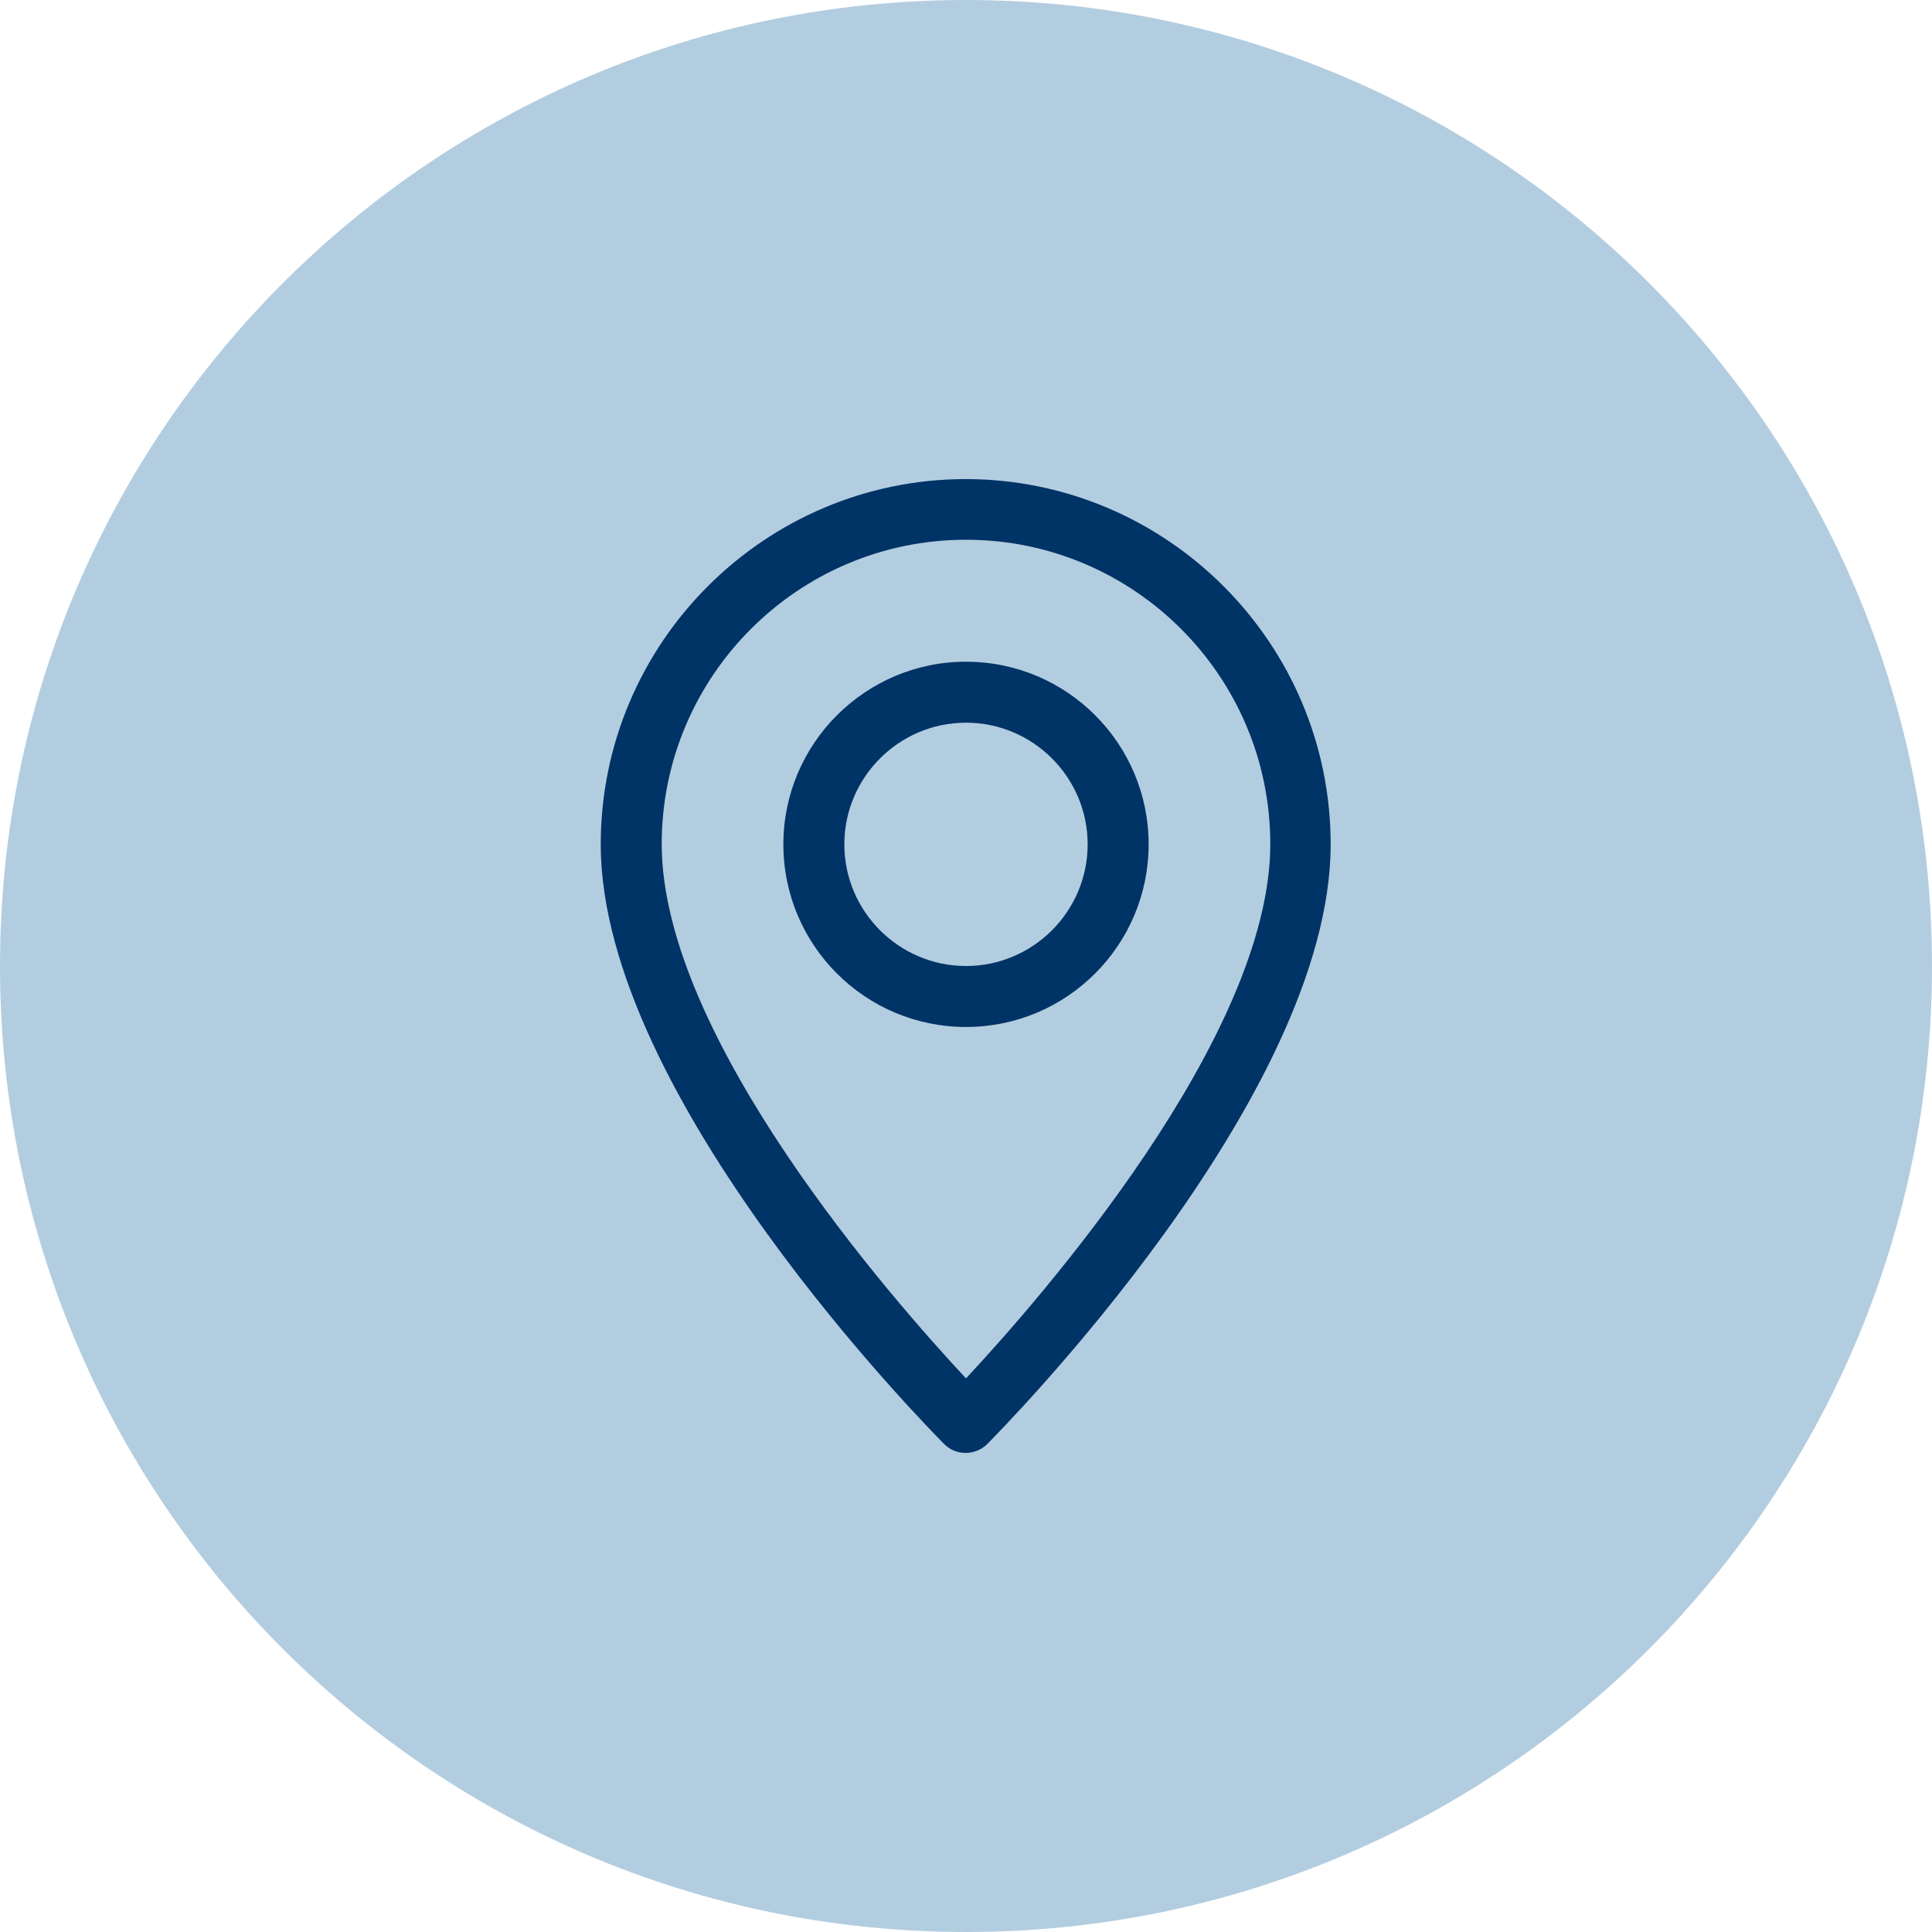
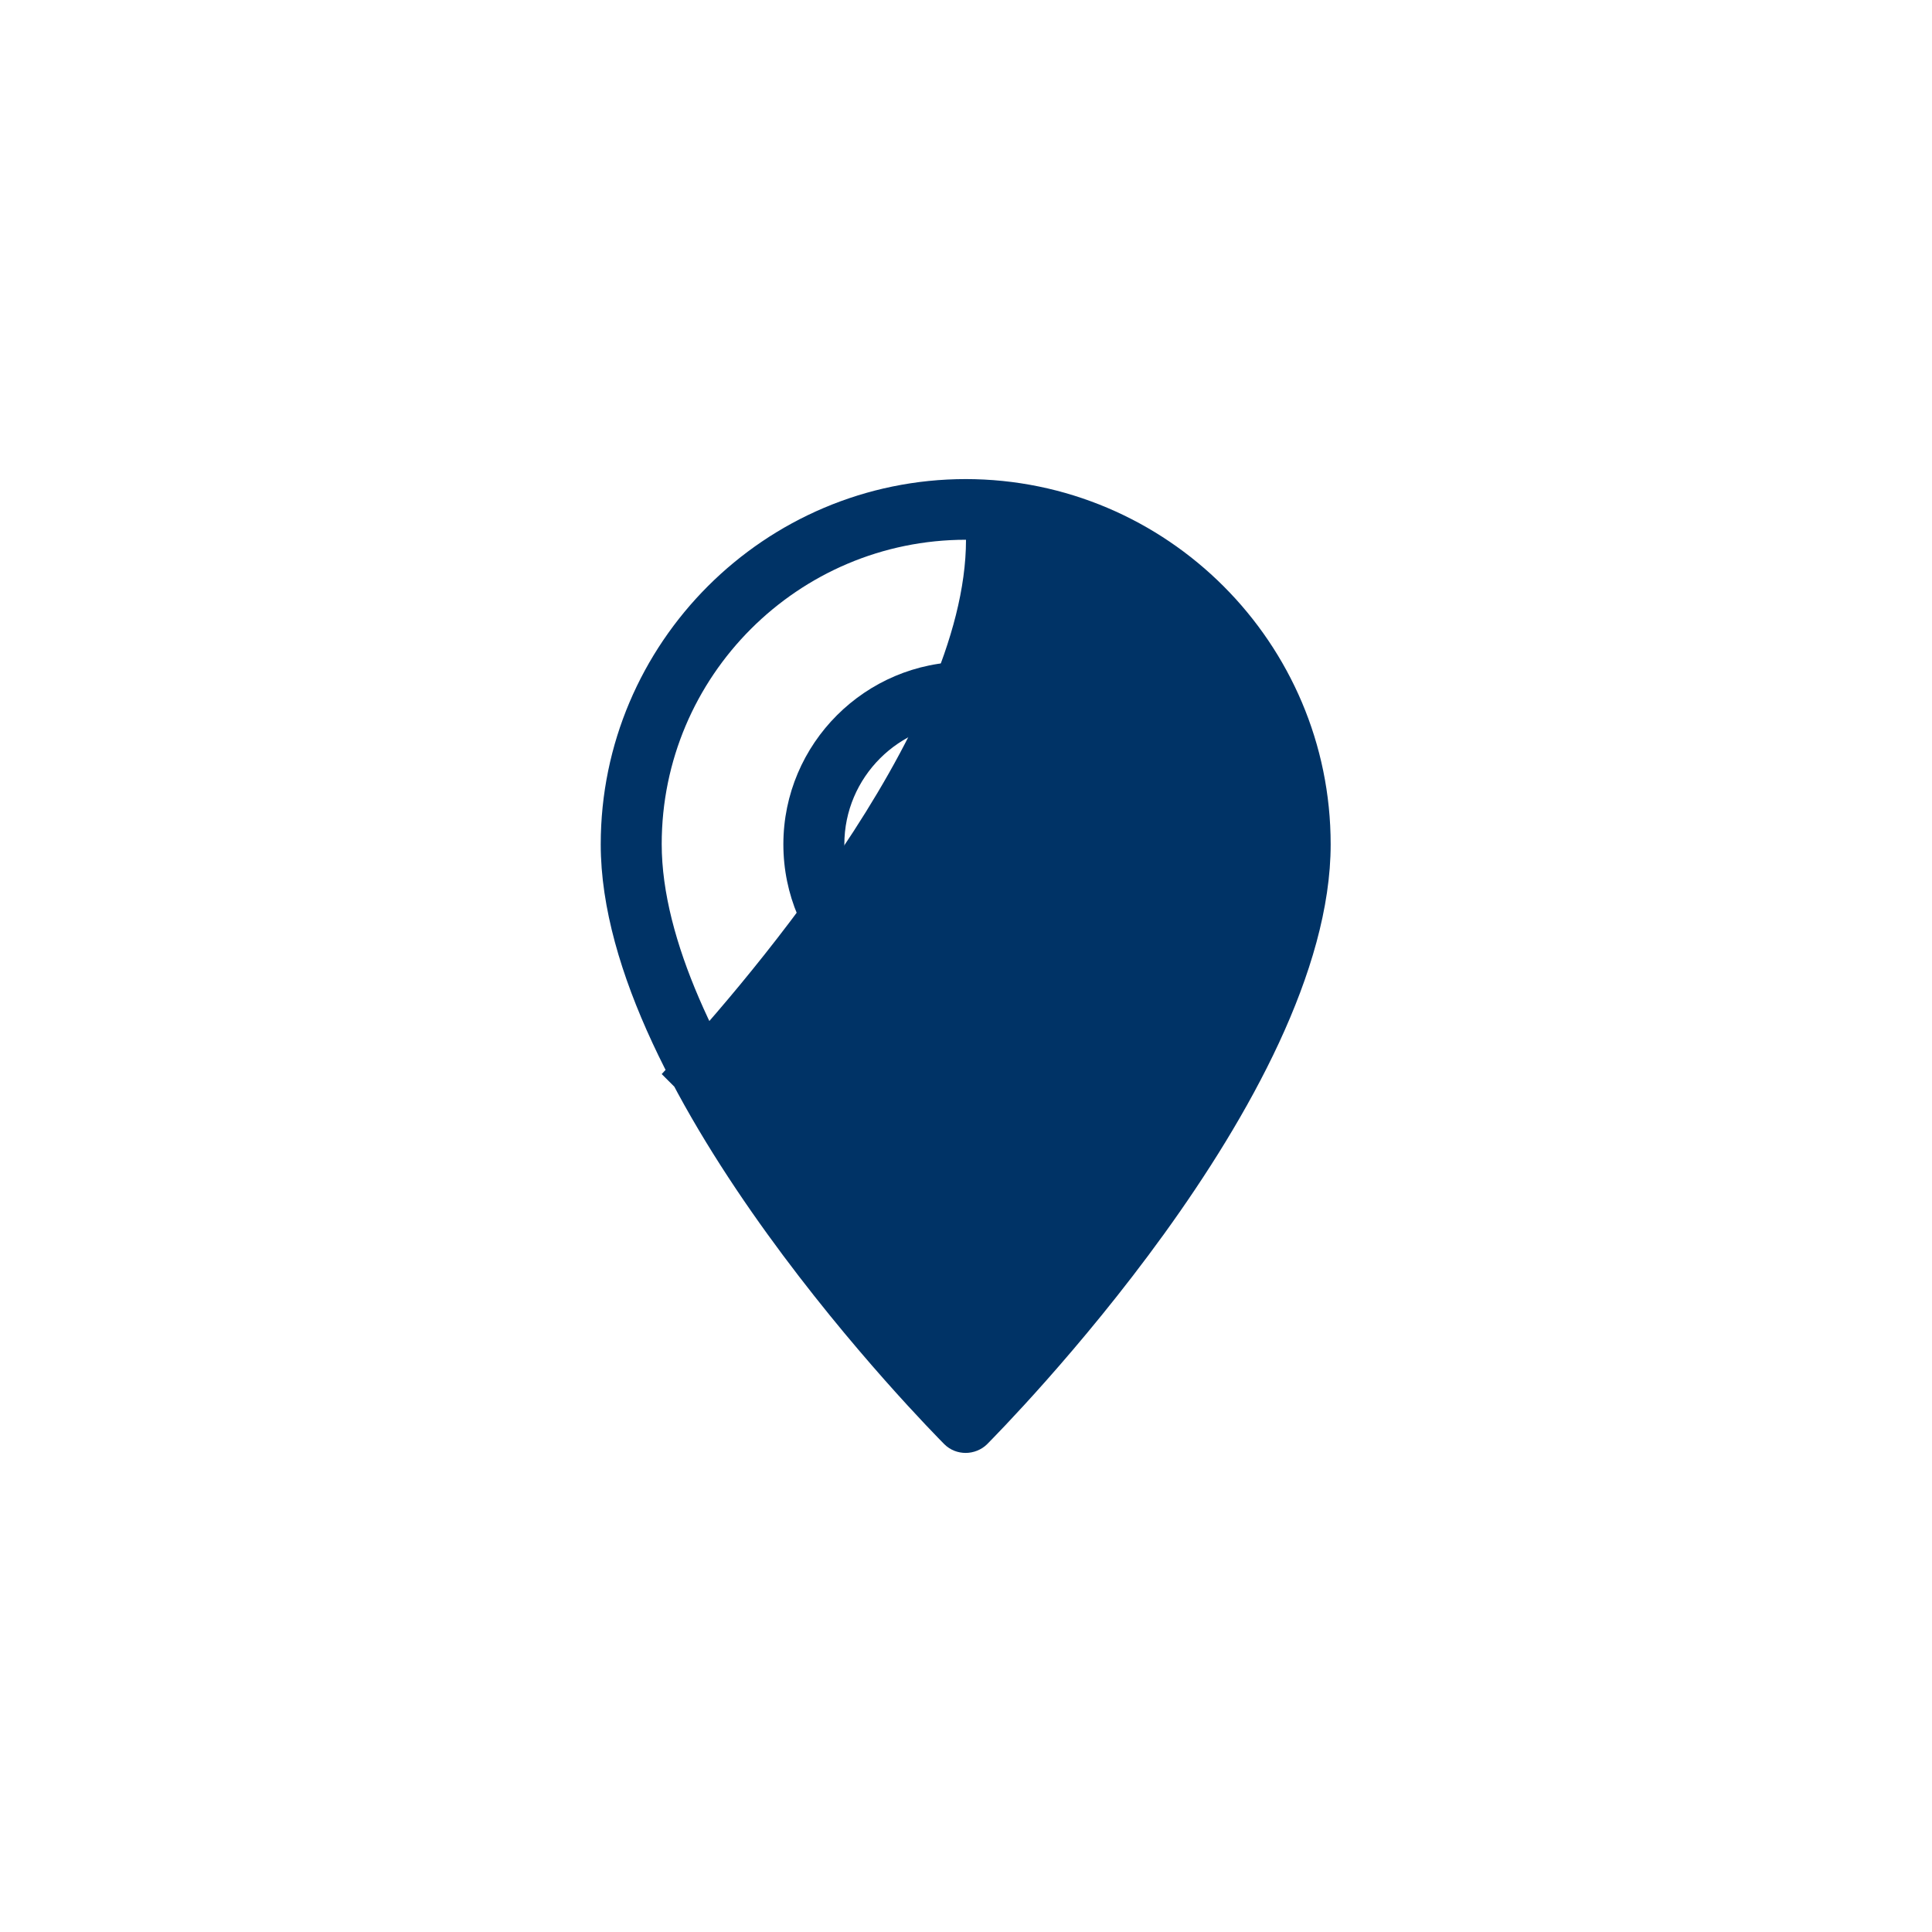
<svg xmlns="http://www.w3.org/2000/svg" id="Capa_1" data-name="Capa 1" viewBox="0 0 64 64">
  <defs>
    <style>      .cls-1 {        fill: #b3cde0;      }      .cls-2 {        fill: #036;      }    </style>
  </defs>
-   <path class="cls-1" d="M32,0h0c17.67,0,32,14.33,32,32h0c0,17.67-14.33,32-32,32h0C14.33,64,0,49.67,0,32h0C0,14.33,14.33,0,32,0Z" />
  <g>
-     <path class="cls-2" d="M32,15.87c-6.67,0-12.1,5.43-12.1,12.1,0,8.39,10.92,19.4,11.38,19.87.2.2.46.29.71.29s.52-.1.71-.29c.46-.47,11.38-11.48,11.38-19.87,0-6.67-5.43-12.1-12.1-12.1ZM32,45.66c-2.41-2.58-10.08-11.29-10.08-17.7,0-5.56,4.52-10.08,10.08-10.08s10.08,4.52,10.08,10.08c0,6.4-7.67,15.12-10.08,17.7Z" />
+     <path class="cls-2" d="M32,15.87c-6.67,0-12.1,5.43-12.1,12.1,0,8.39,10.92,19.4,11.38,19.87.2.2.46.29.71.29s.52-.1.71-.29c.46-.47,11.38-11.48,11.38-19.87,0-6.67-5.43-12.1-12.1-12.1ZM32,45.66c-2.41-2.58-10.08-11.29-10.08-17.7,0-5.56,4.52-10.08,10.08-10.08c0,6.4-7.67,15.12-10.08,17.7Z" />
    <path class="cls-2" d="M32,21.92c-3.33,0-6.05,2.71-6.05,6.05s2.71,6.05,6.05,6.05,6.05-2.71,6.05-6.05-2.71-6.05-6.05-6.05ZM32,32c-2.22,0-4.03-1.81-4.03-4.03s1.81-4.03,4.03-4.03,4.03,1.81,4.03,4.03-1.81,4.03-4.03,4.03Z" />
  </g>
</svg>